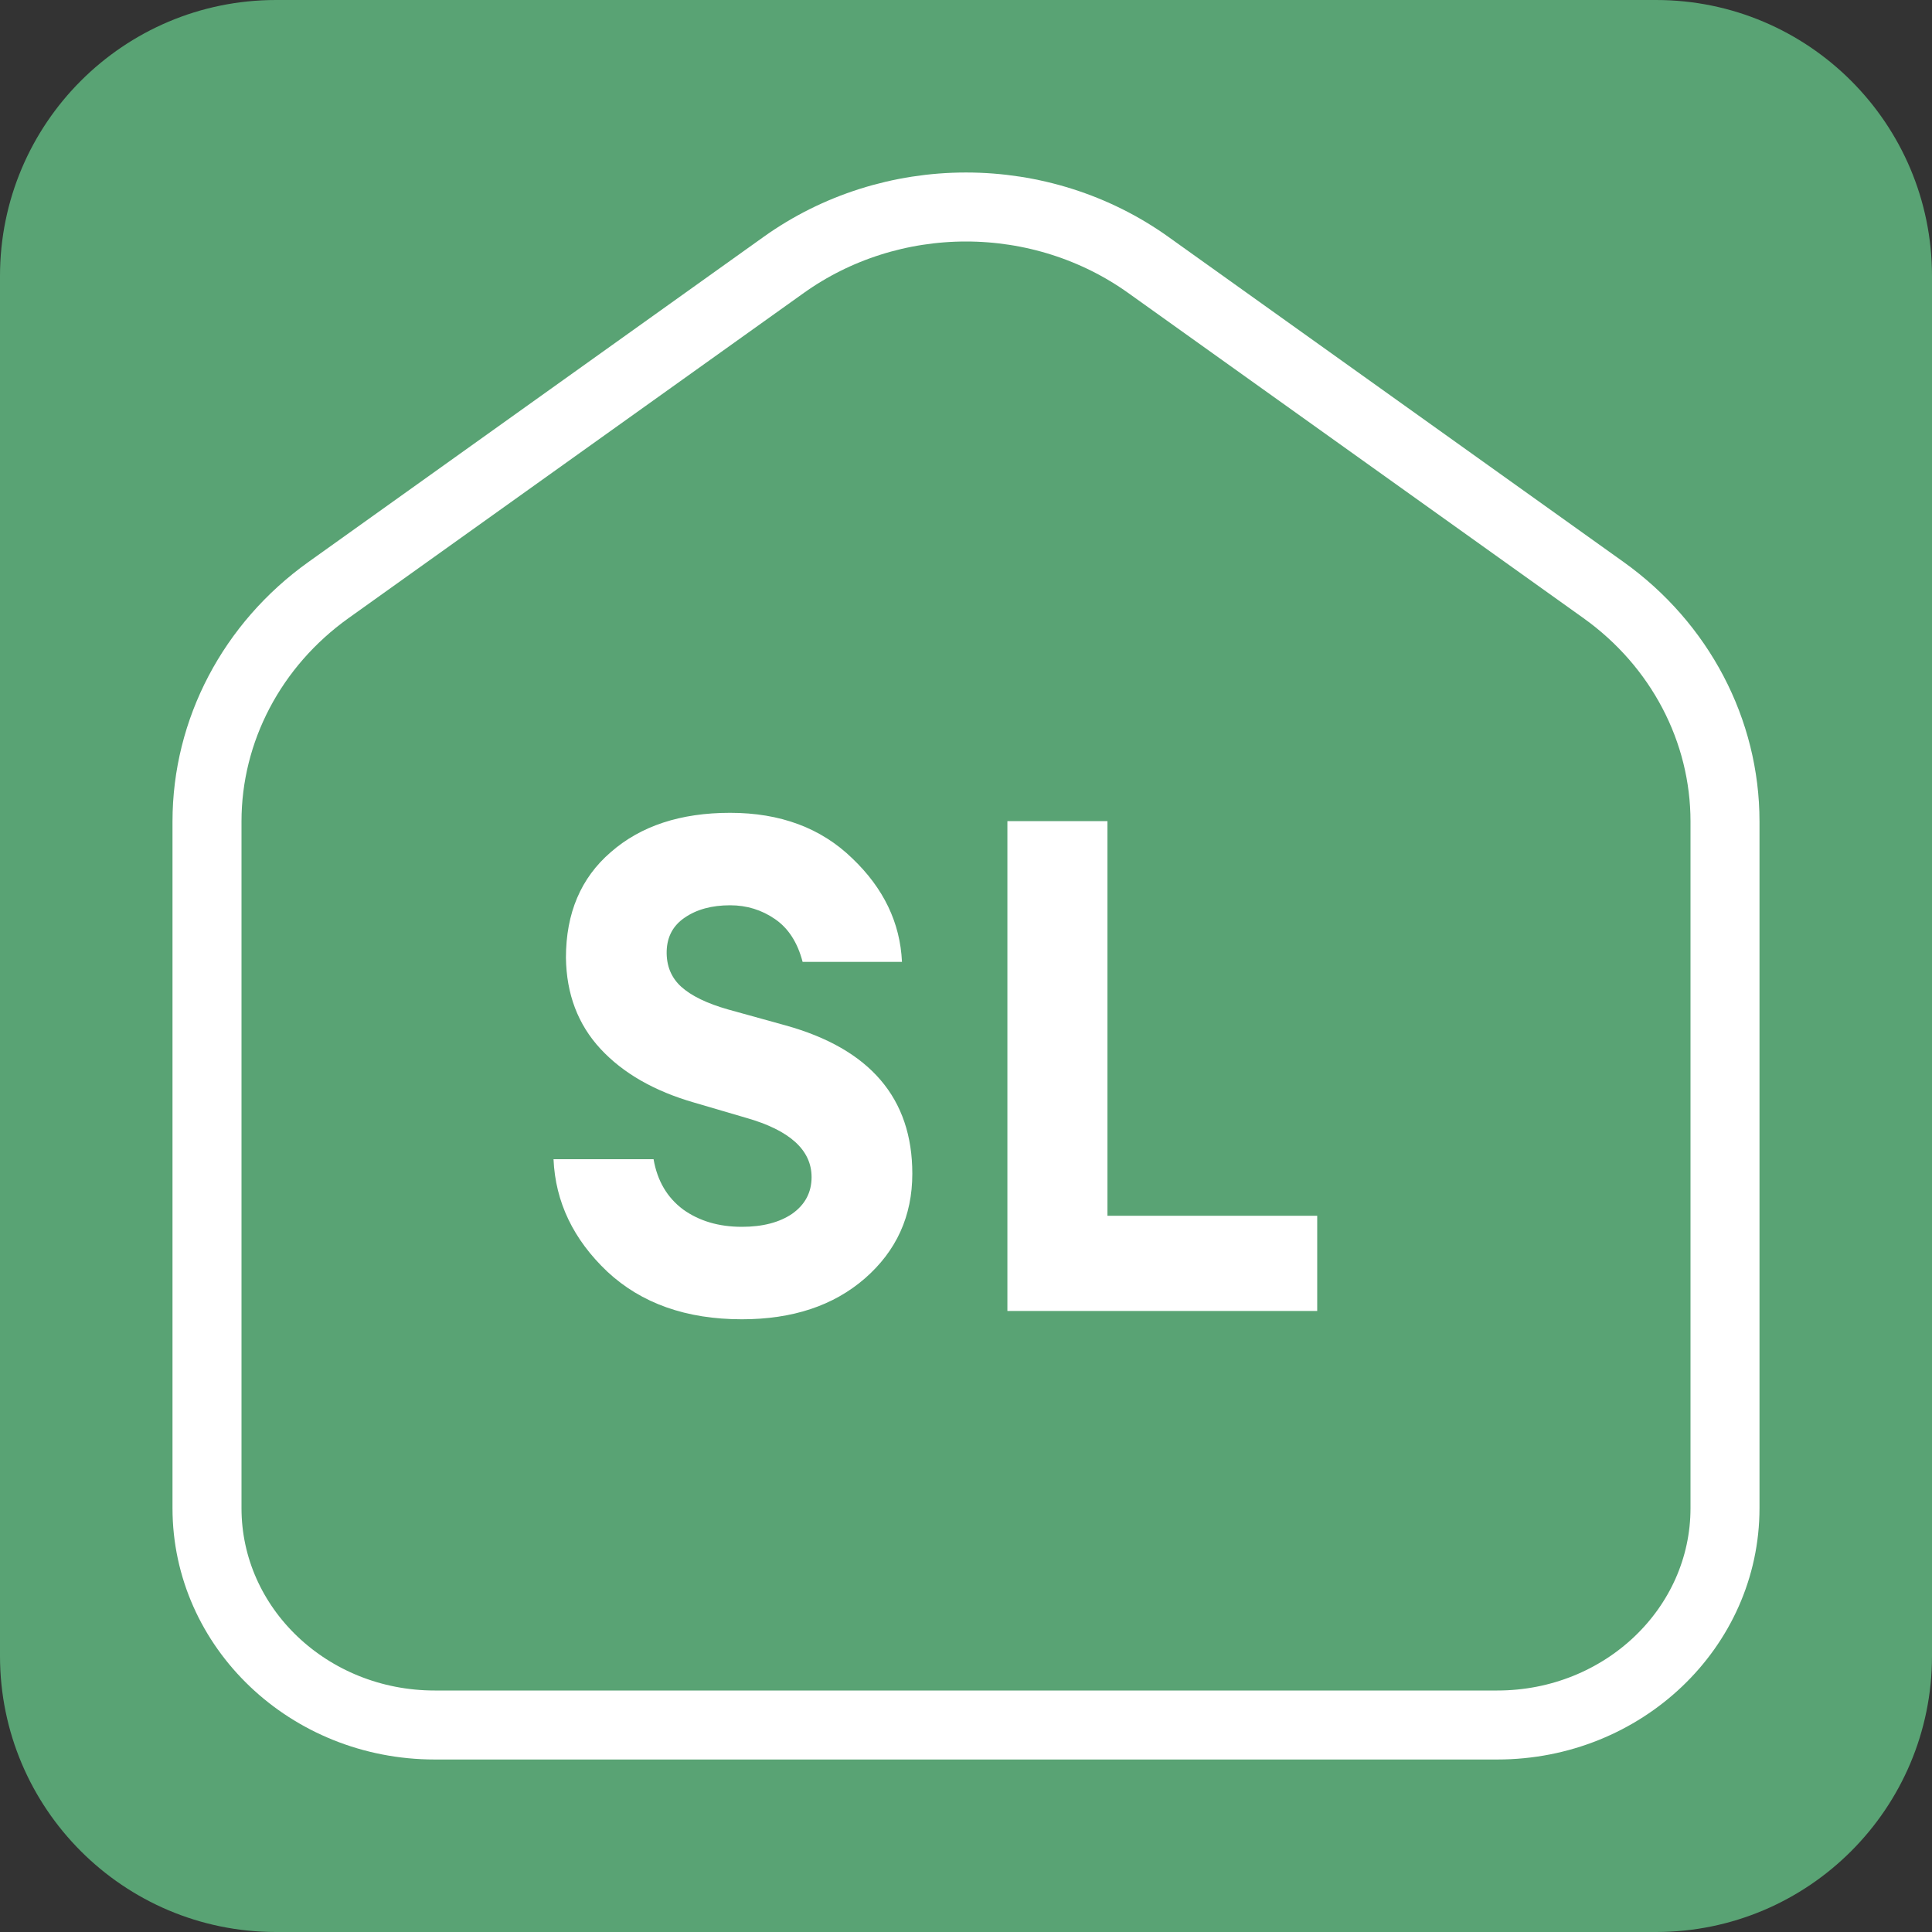
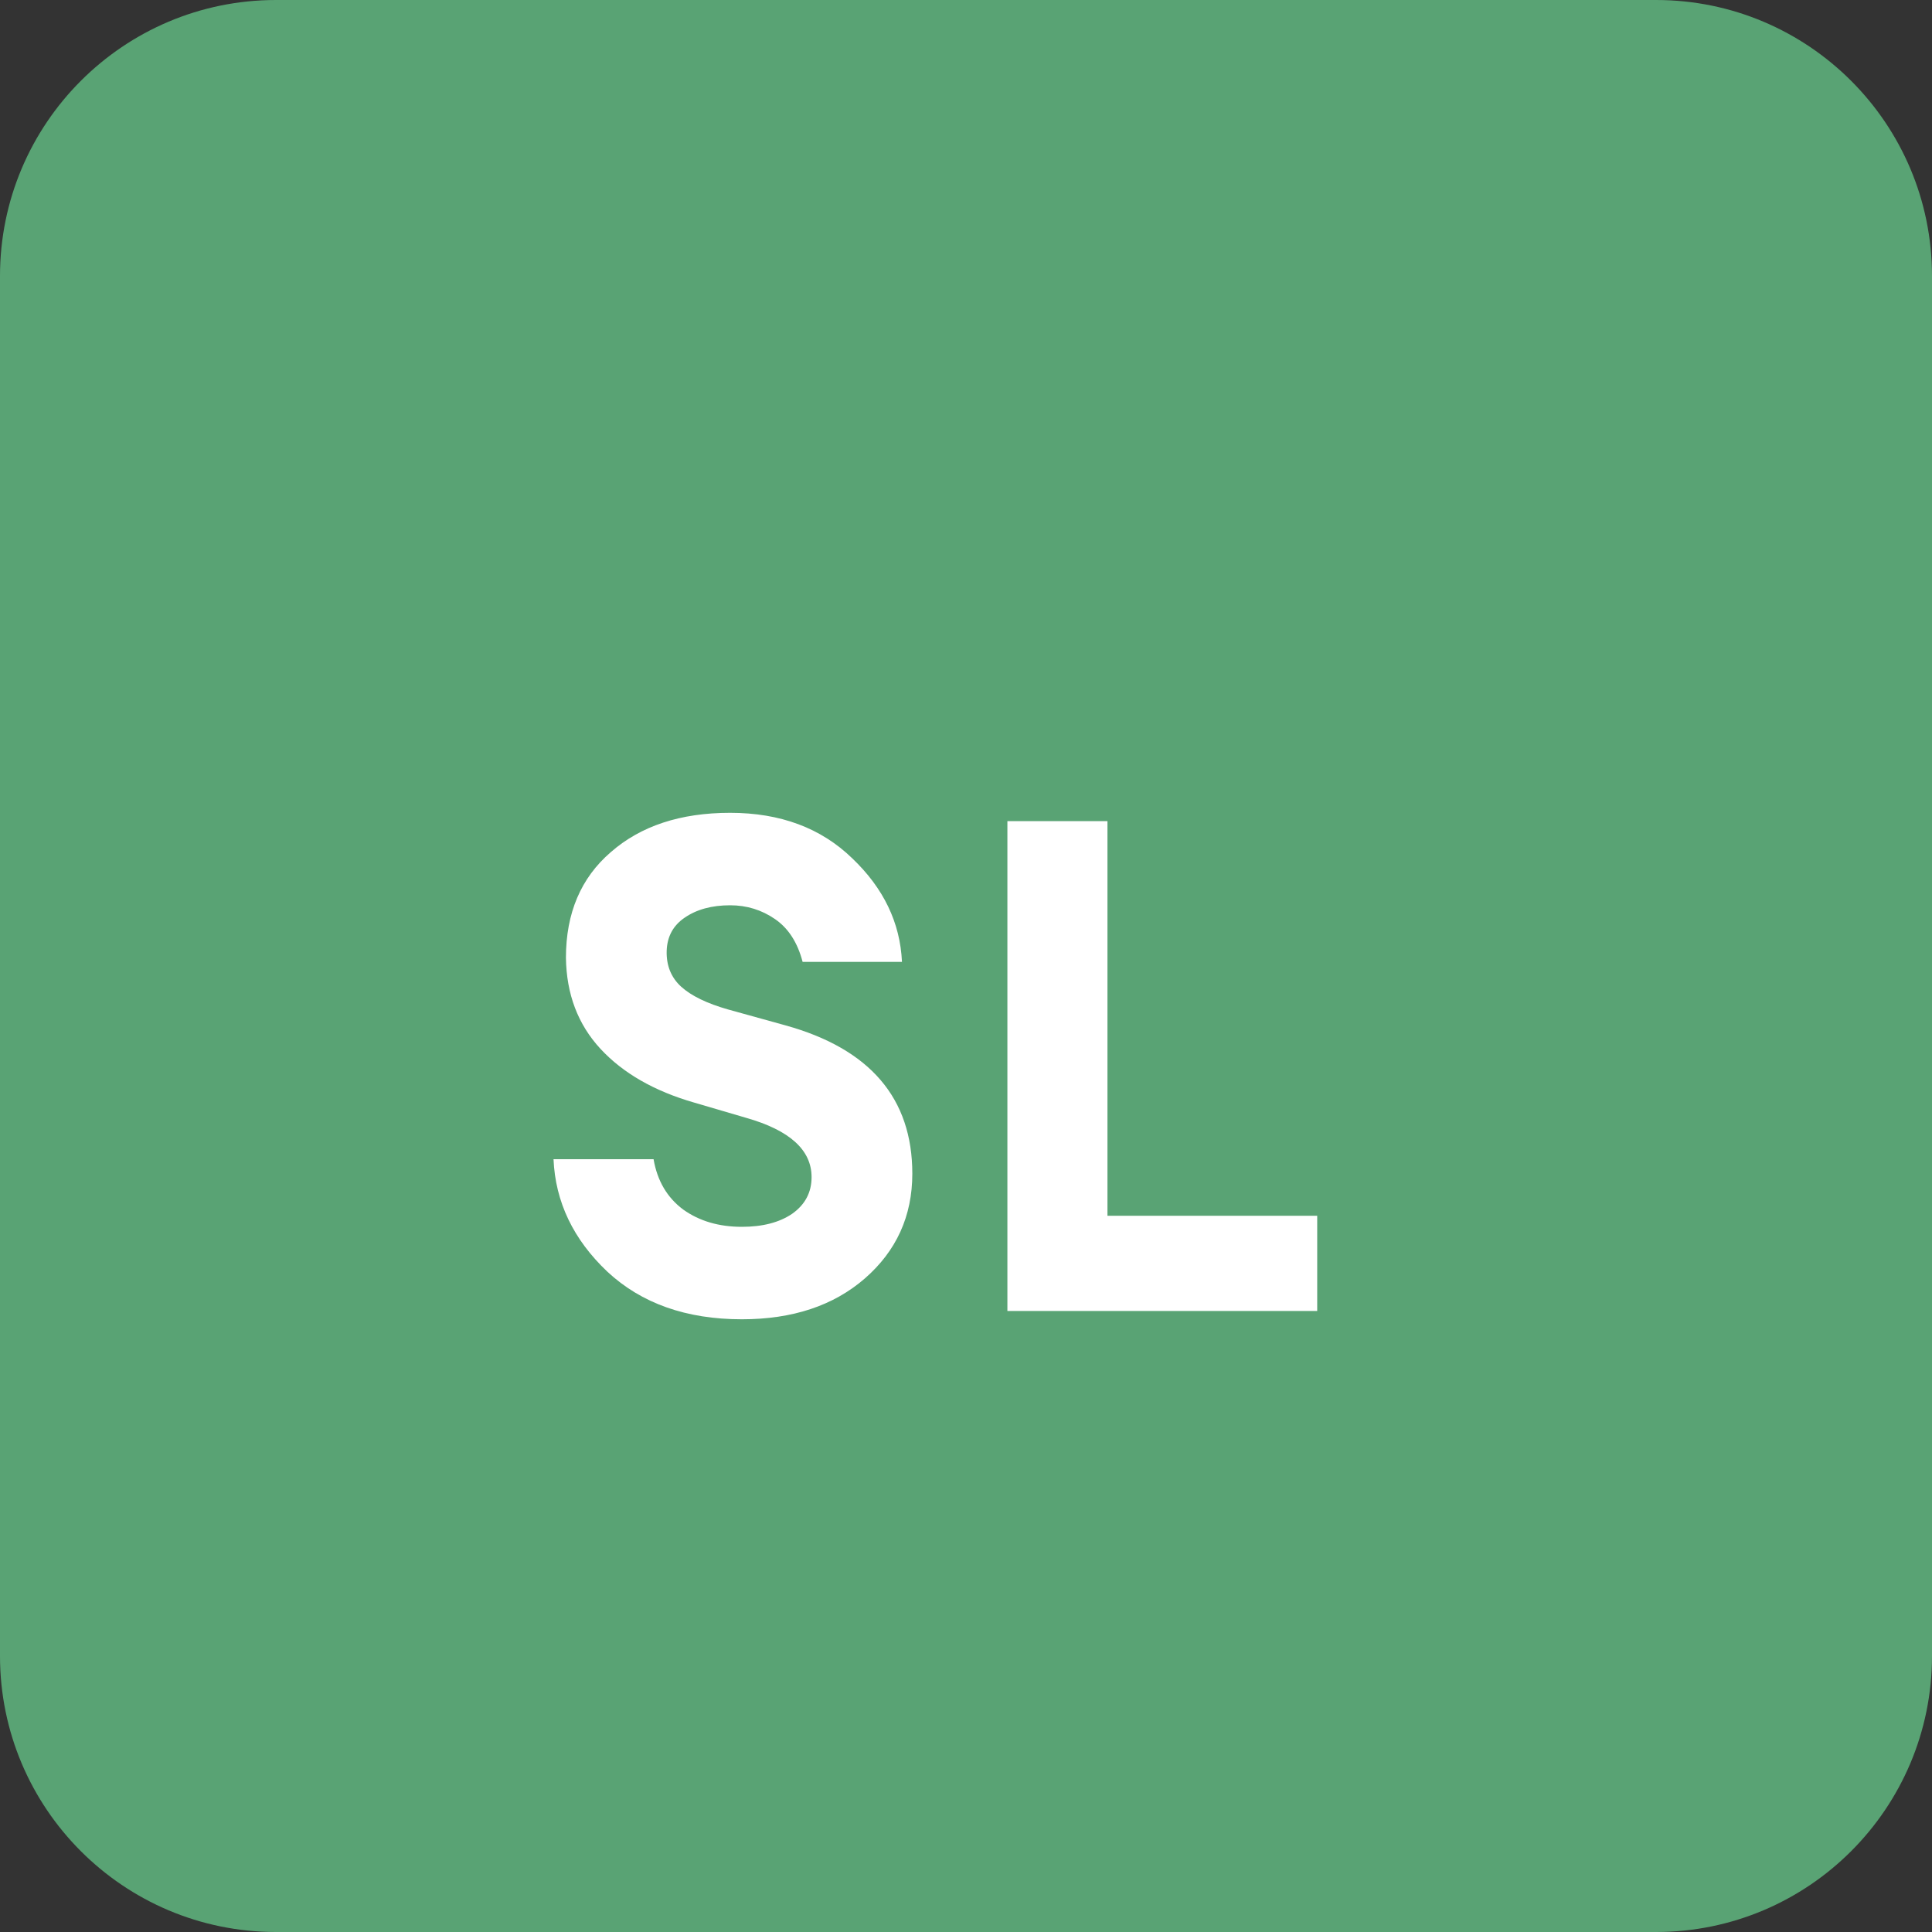
<svg xmlns="http://www.w3.org/2000/svg" width="28" height="28" viewBox="0 0 28 28" fill="none">
  <rect x="0" y="0" width="28" height="28" fill="#333333" stroke="none" />
  <path d="M0 4C0 1.791 1.791 0 4 0H24C26.209 0 28 1.791 28 4V24C28 26.209 26.209 28 24 28H4C1.791 28 0 26.209 0 24V4Z" fill="#59A374" />
  <path d="M10.752 19.12C9.946 19.12 9.296 18.89 8.802 18.43C8.309 17.963 8.049 17.42 8.022 16.8H9.472C9.526 17.113 9.669 17.357 9.902 17.53C10.136 17.697 10.419 17.78 10.752 17.78C11.052 17.78 11.296 17.717 11.482 17.59C11.669 17.457 11.762 17.28 11.762 17.06C11.762 16.667 11.446 16.38 10.812 16.2L10.062 15.98C9.482 15.813 9.029 15.553 8.702 15.2C8.376 14.847 8.209 14.407 8.202 13.88C8.202 13.233 8.419 12.723 8.852 12.35C9.286 11.97 9.862 11.78 10.582 11.78C11.309 11.78 11.899 12 12.352 12.44C12.806 12.873 13.046 13.373 13.072 13.94H11.632C11.559 13.66 11.426 13.453 11.232 13.32C11.039 13.187 10.822 13.12 10.582 13.12C10.316 13.12 10.096 13.18 9.922 13.3C9.756 13.413 9.669 13.573 9.662 13.78C9.656 13.993 9.726 14.167 9.872 14.3C10.019 14.433 10.246 14.543 10.552 14.63L11.382 14.86C12.609 15.2 13.222 15.917 13.222 17.01C13.222 17.623 12.992 18.13 12.532 18.53C12.079 18.923 11.486 19.12 10.752 19.12ZM14.6 19V11.9H16.05V17.62H19.09V19H14.6Z" fill="white" />
-   <path fill-rule="evenodd" clip-rule="evenodd" d="M11.36 3.838C12.122 3.294 13.048 3 14 3C14.952 3 15.878 3.294 16.64 3.838L23.24 8.552C24.348 9.344 25 10.586 25 11.905V21.857C25 23.593 23.523 25 21.7 25H6.3C4.477 25 3 23.593 3 21.857V11.905C3 10.586 3.652 9.344 4.76 8.552L11.36 3.838Z" stroke="white" stroke-linecap="round" stroke-linejoin="round" />
</svg>